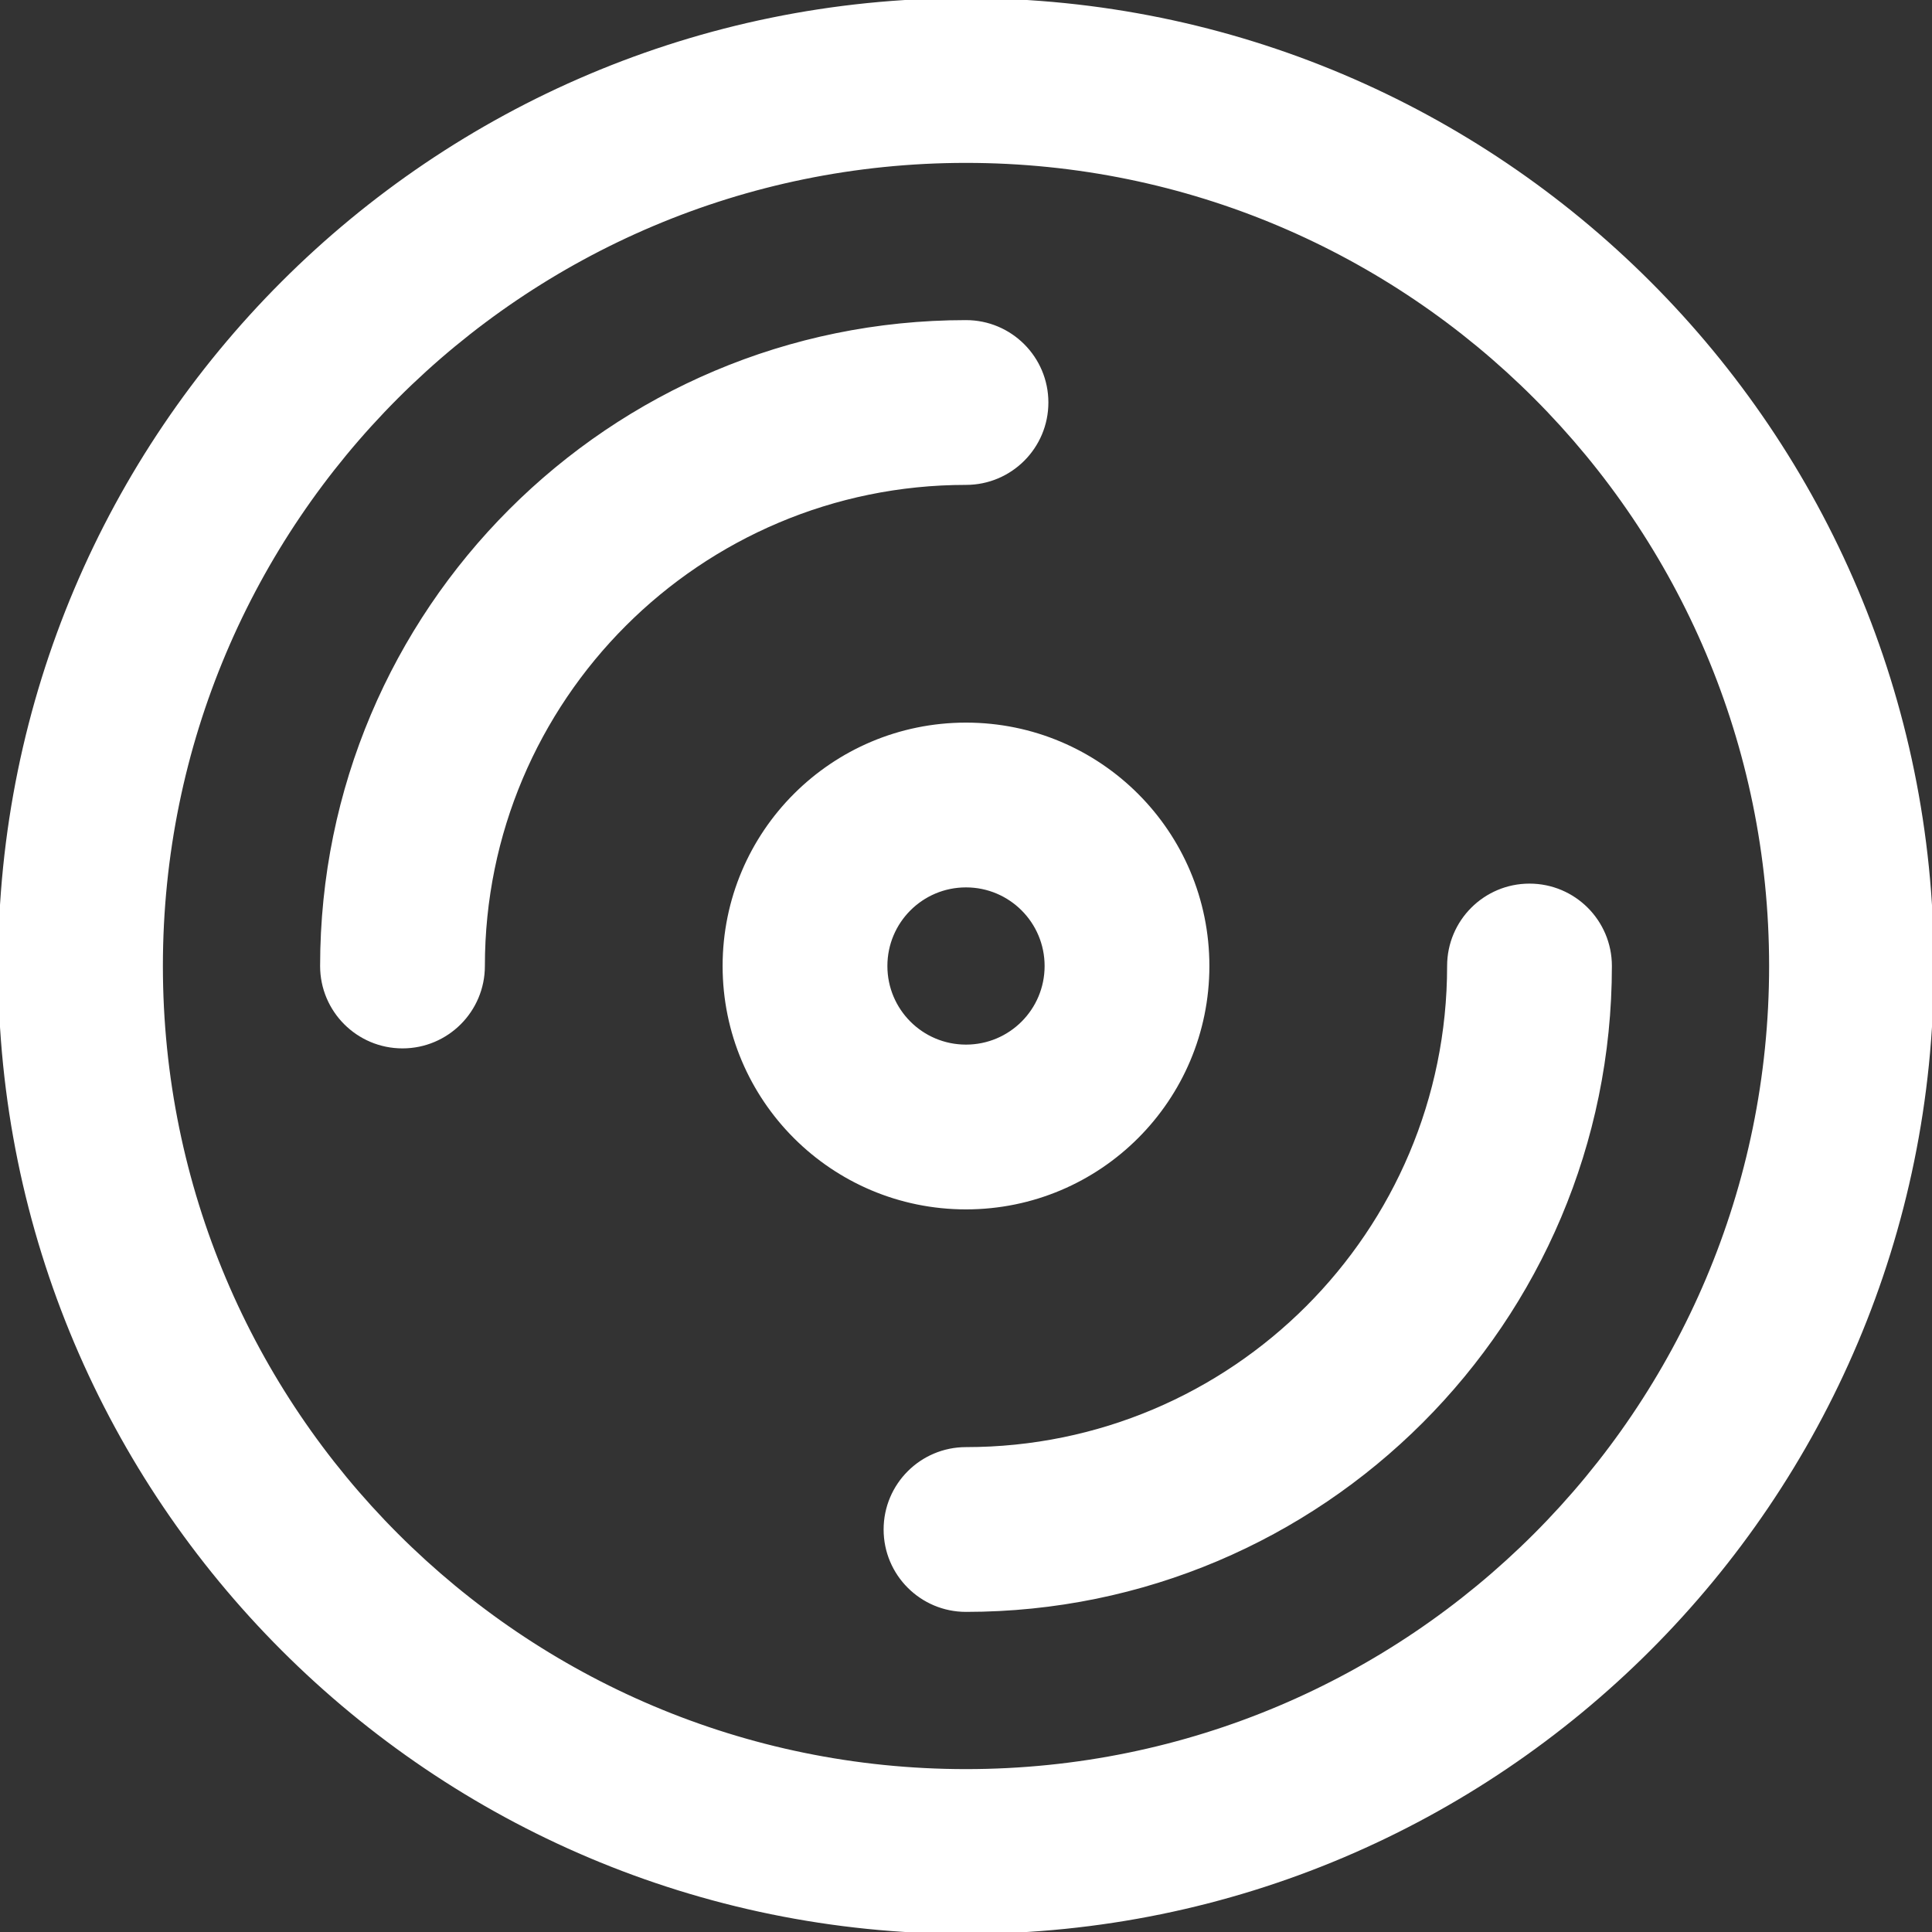
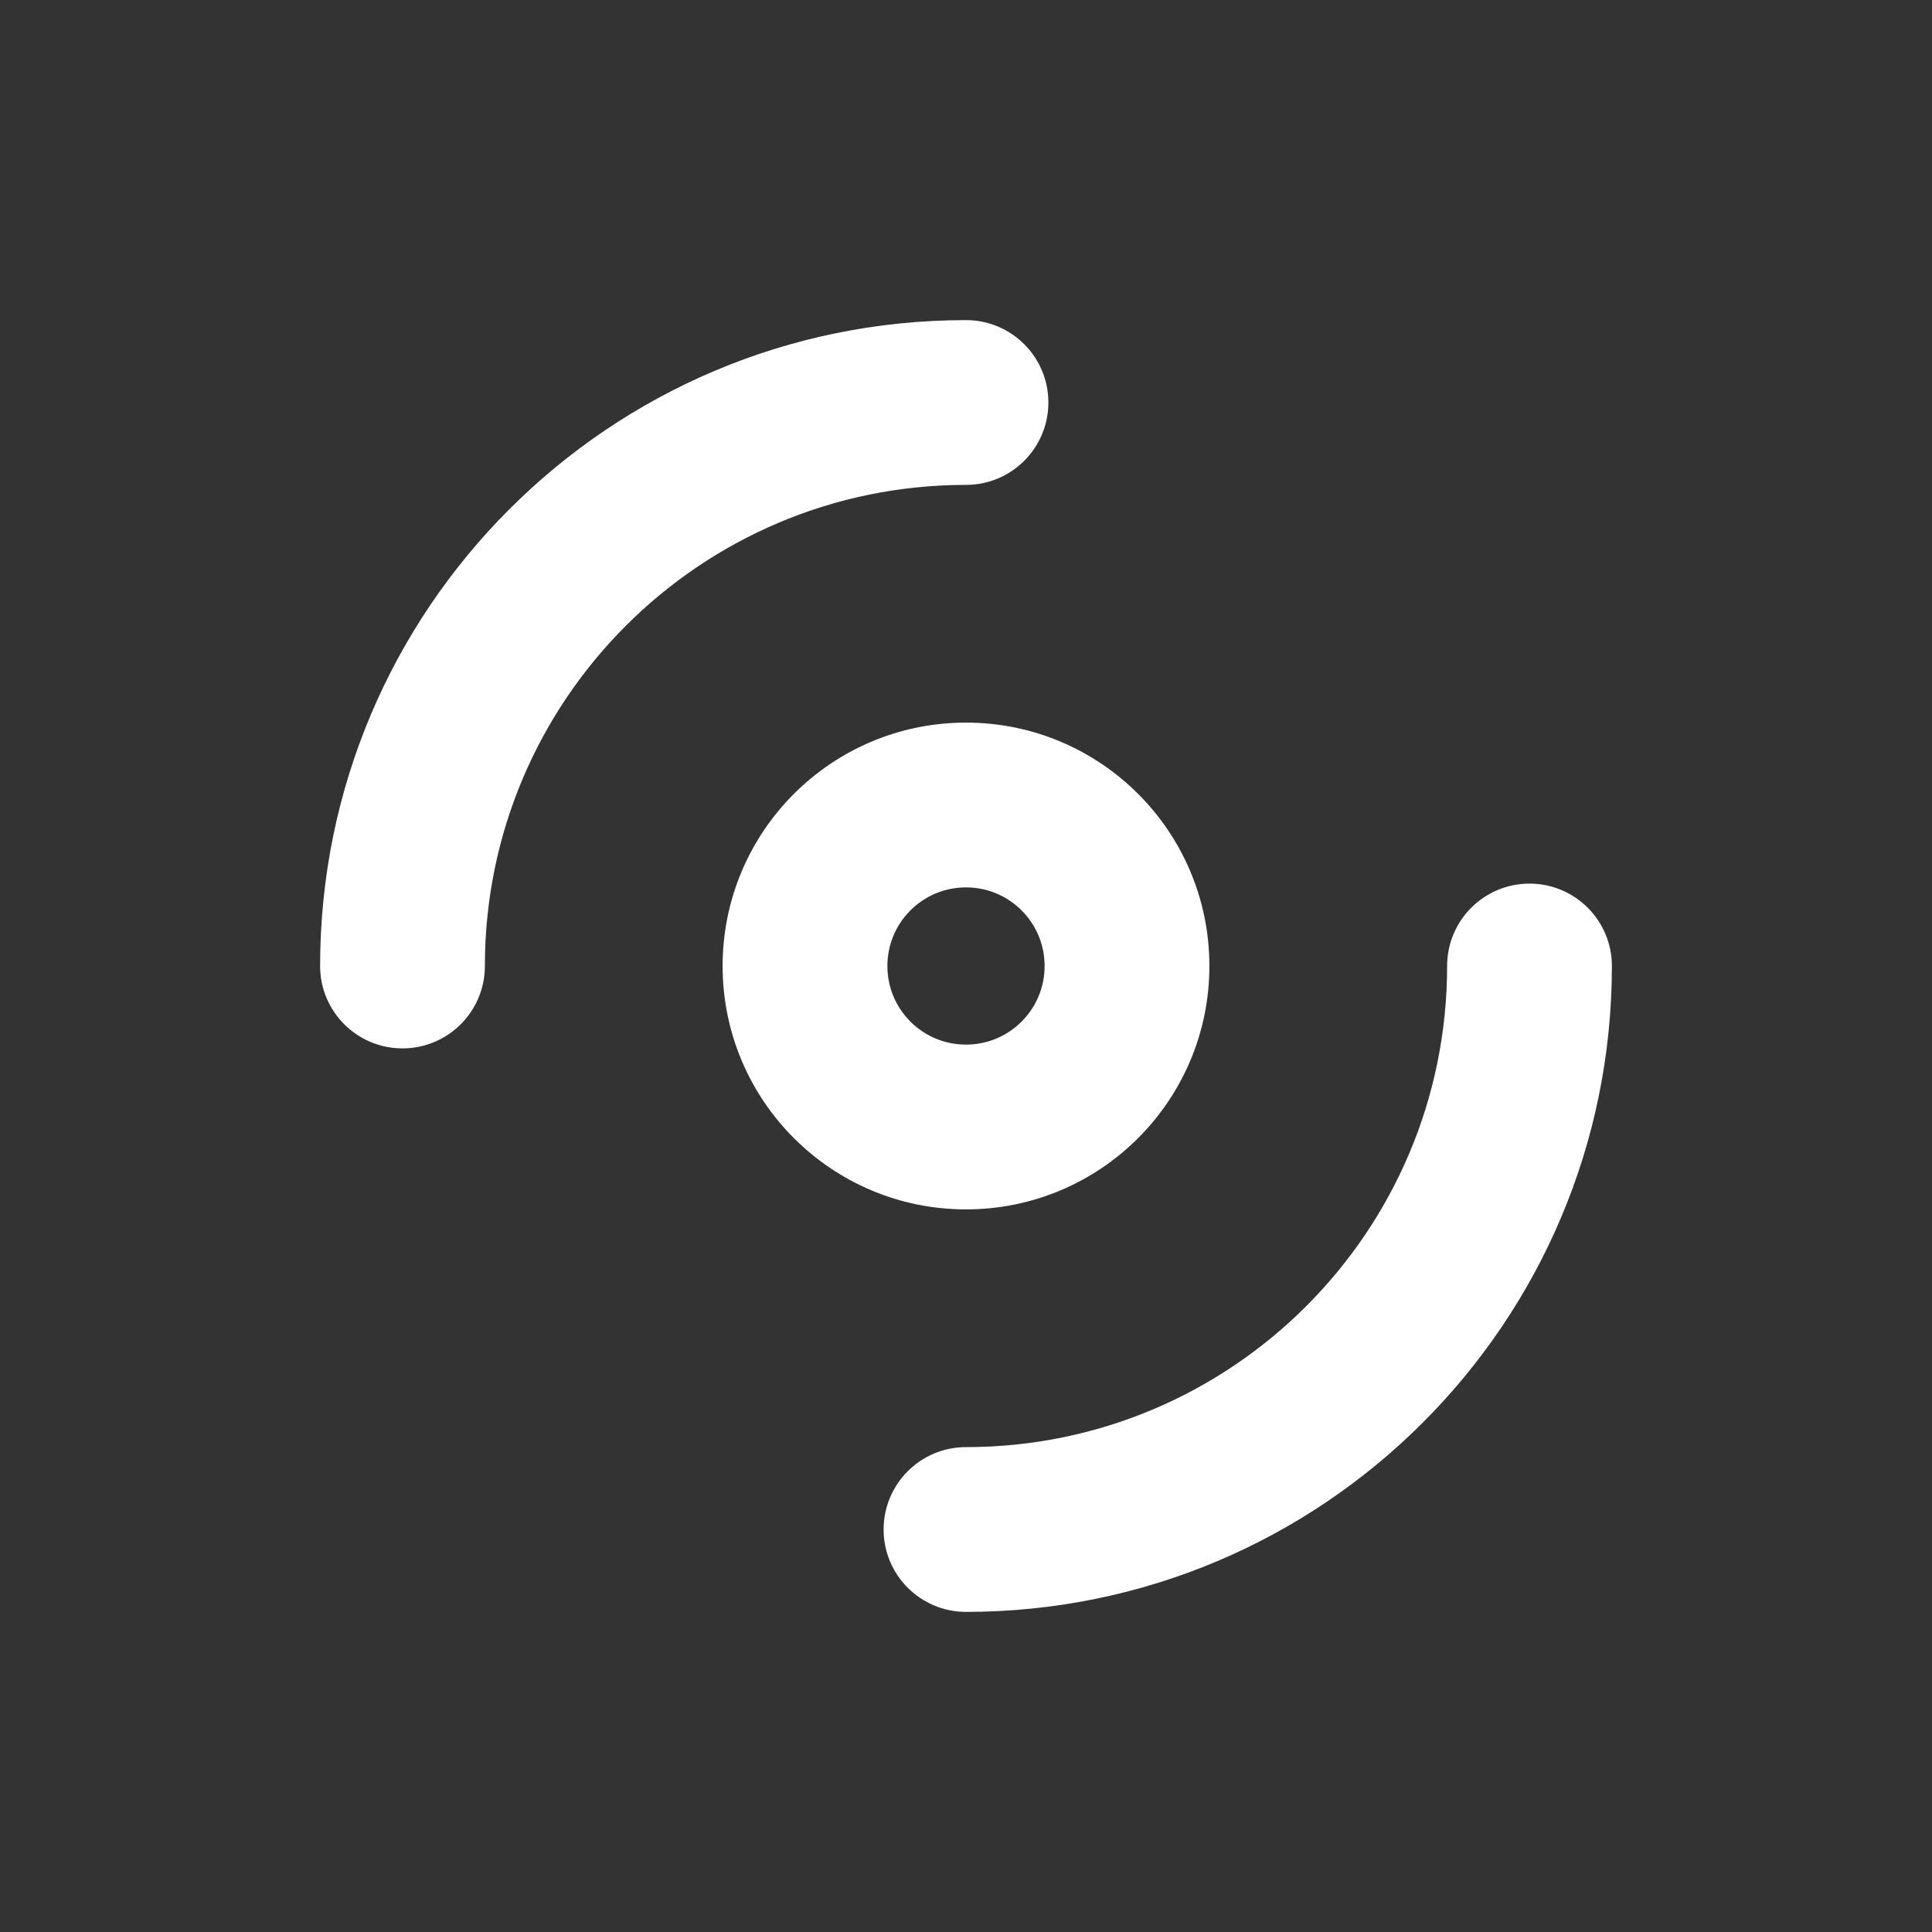
<svg xmlns="http://www.w3.org/2000/svg" stroke="#ffffff" xml:space="preserve" viewBox="0 0 512 512" id="Layer_1" version="1.1" width="800px" height="800px" fill="#ffffff">
  <rect x="0" y="0" width="512" height="512" fill="#333333" stroke="none" />
  <g stroke-width="0" id="SVGRepo_bgCarrier" />
  <g stroke-linejoin="round" stroke-linecap="round" id="SVGRepo_tracerCarrier" />
  <g id="SVGRepo_iconCarrier">
    <g>
      <g>
        <g>
-           <path d="M256,0C114.618,0,0,114.618,0,256s114.618,256,256,256s256-114.618,256-256S397.382,0,256,0z M256,469.333 c-117.818,0-213.333-95.515-213.333-213.333S138.182,42.667,256,42.667S469.333,138.182,469.333,256S373.818,469.333,256,469.333 z" />
          <path d="M320,256c0-35.355-28.645-64-64-64s-64,28.645-64,64s28.645,64,64,64S320,291.355,320,256z M234.667,256 c0-11.791,9.542-21.333,21.333-21.333s21.333,9.542,21.333,21.333s-9.542,21.333-21.333,21.333S234.667,267.791,234.667,256z" />
          <path d="M277.333,106.667c0-11.782-9.551-21.333-21.333-21.333c-94.257,0-170.667,76.41-170.667,170.667 c0,11.782,9.551,21.333,21.333,21.333c11.782,0,21.333-9.551,21.333-21.333c0-70.693,57.307-128,128-128 C267.782,128,277.333,118.449,277.333,106.667z" />
          <path d="M405.333,234.667C393.551,234.667,384,244.218,384,256c0,70.693-57.307,128-128,128 c-11.782,0-21.333,9.551-21.333,21.333c0,11.782,9.551,21.333,21.333,21.333c94.257,0,170.667-76.41,170.667-170.667 C426.667,244.218,417.115,234.667,405.333,234.667z" />
        </g>
      </g>
    </g>
  </g>
</svg>